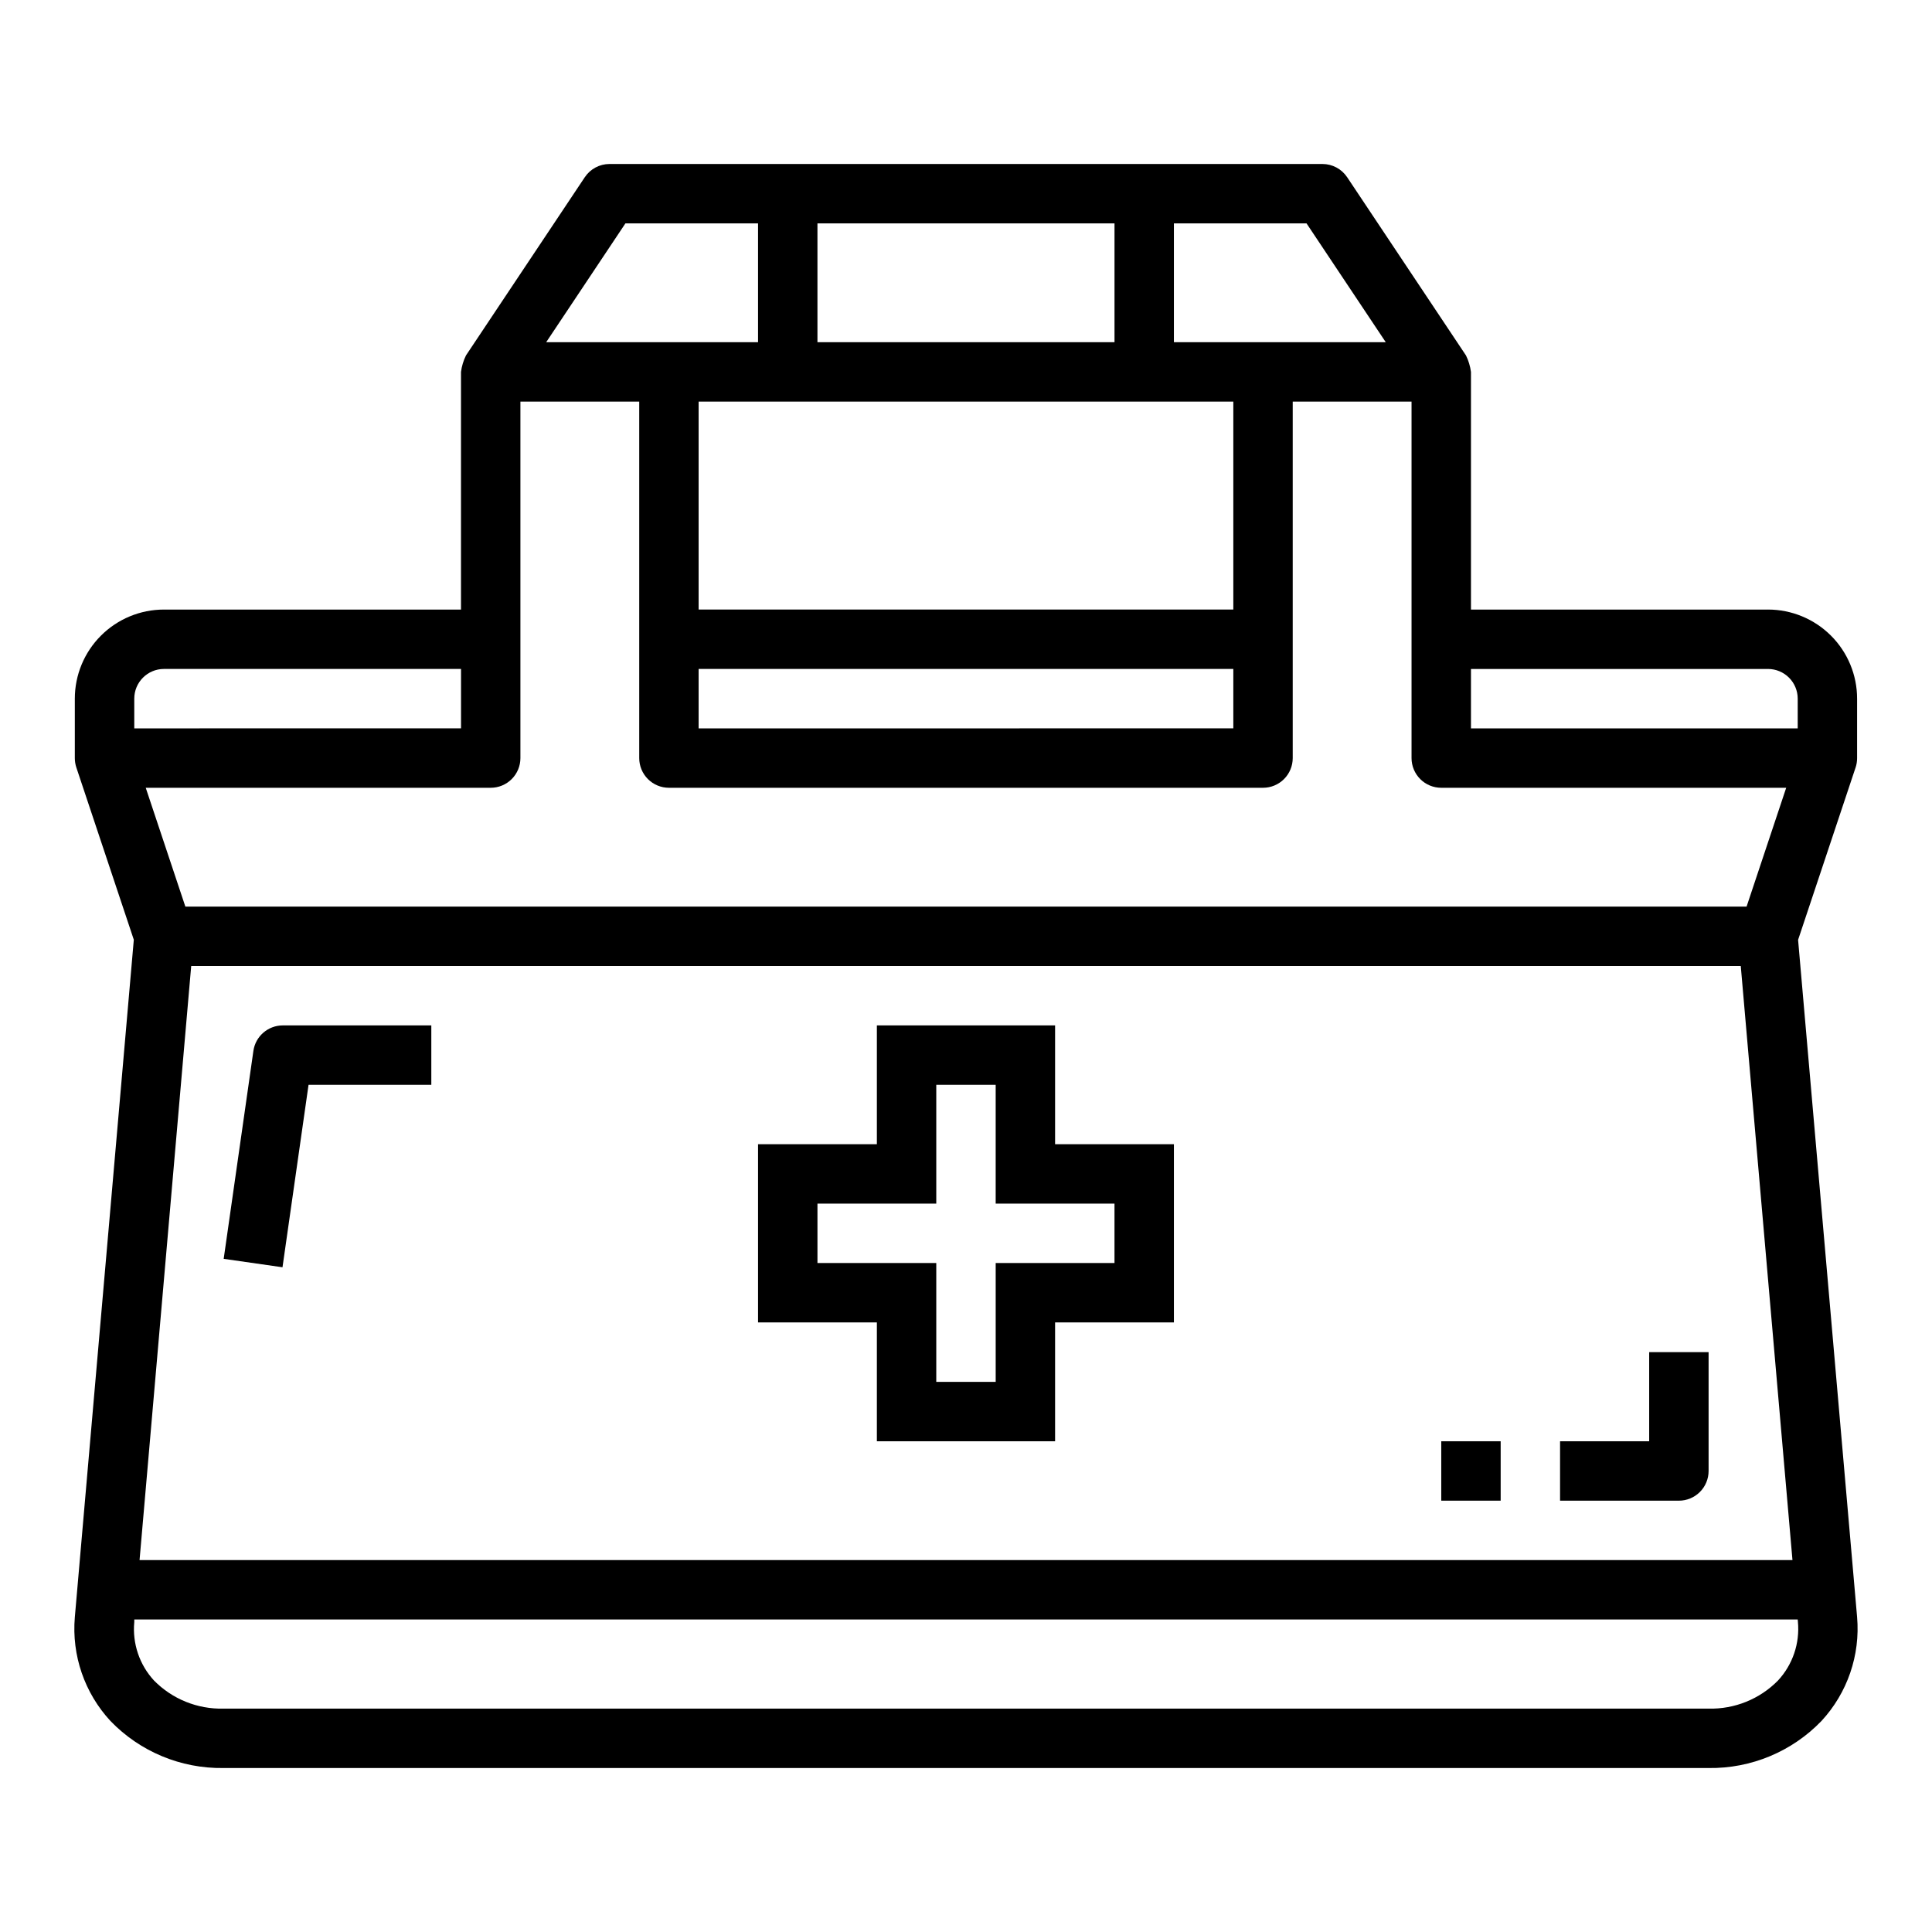
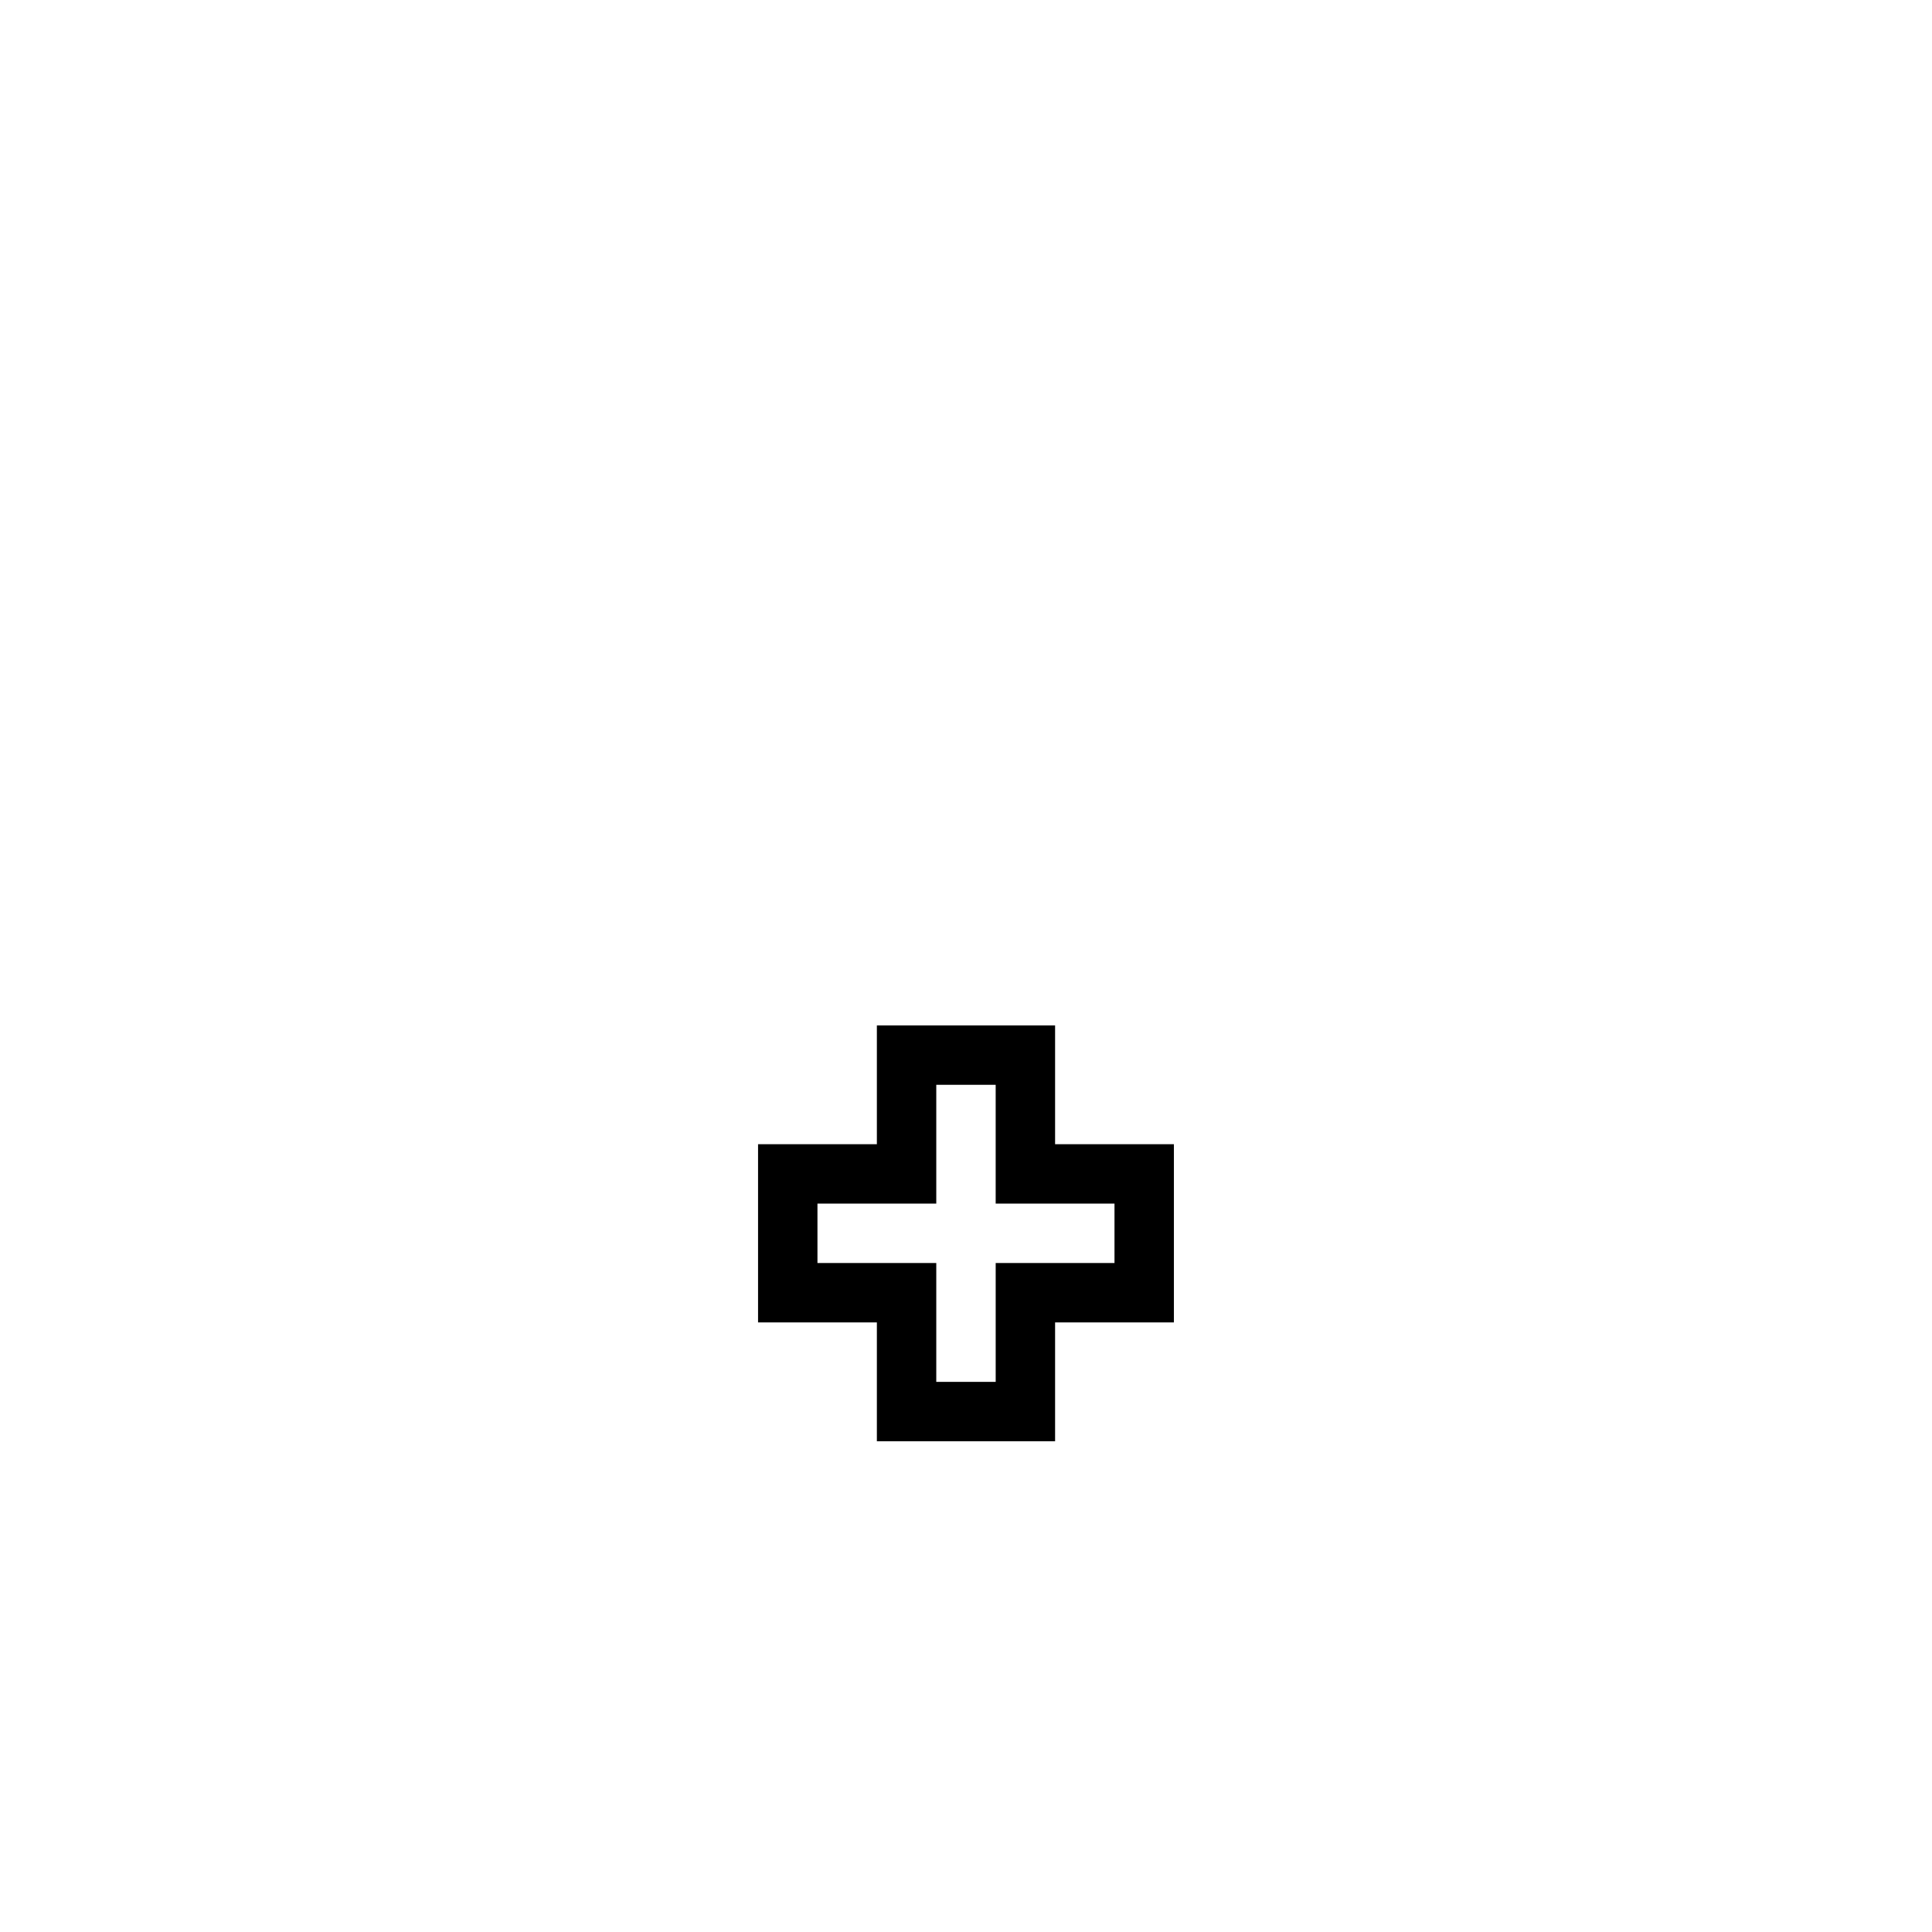
<svg xmlns="http://www.w3.org/2000/svg" fill="#000000" width="800px" height="800px" version="1.1" viewBox="144 144 512 512">
  <g>
    <path d="m423.61 415.74h-47.23v31.488h-31.488v47.23h31.488v31.488h47.23v-31.488h31.488v-47.23h-31.488zm15.742 47.23v15.742l-31.484 0.004v31.488h-15.746v-31.488h-31.488v-15.742h31.488v-31.488h15.742v31.488z" />
-     <path d="m612.54 305.54h-78.719v-62.977c-0.199-1.52-0.645-2.996-1.324-4.371l-31.488-47.23c-1.461-2.188-3.918-3.504-6.551-3.504h-188.93c-2.633 0-5.09 1.316-6.551 3.504l-31.488 47.23c-0.676 1.375-1.125 2.852-1.32 4.371v62.977h-78.723c-6.262 0-12.27 2.488-16.699 6.918-4.43 4.426-6.918 10.434-6.918 16.695v15.746c0 0.844 0.137 1.684 0.402 2.488l15.23 45.656-15.633 179.56c-0.852 10.078 2.574 20.055 9.449 27.48 7.816 8.113 18.648 12.625 29.914 12.461h393.6c11.266 0.164 22.094-4.348 29.91-12.461 6.887-7.445 10.316-17.449 9.449-27.551l-15.637-179.46 15.23-45.656h0.004c0.27-0.812 0.406-1.664 0.402-2.519v-15.746c0-6.262-2.488-12.27-6.918-16.695-4.43-4.43-10.438-6.918-16.699-6.918zm-78.719 15.742h78.719c2.09 0 4.09 0.832 5.566 2.305 1.477 1.477 2.305 3.481 2.305 5.566v7.871l-86.59 0.004zm-78.723-118.08h35.148l20.996 31.488h-56.145zm-94.465 0h78.723v31.488h-78.723zm110.21 47.23v55.105h-141.7v-55.105zm0 70.848v15.742l-141.7 0.004v-15.746zm-161.1-118.08h35.148v31.488h-56.145zm-35.699 149.57c2.086 0 4.09-0.828 5.566-2.305 1.477-1.477 2.305-3.481 2.305-5.566v-94.465h31.488v94.465c0 2.086 0.828 4.09 2.305 5.566 1.477 1.477 3.481 2.305 5.566 2.305h157.44c2.086 0 4.09-0.828 5.566-2.305 1.477-1.477 2.305-3.481 2.305-5.566v-94.465h31.488v94.465c0 2.086 0.832 4.09 2.305 5.566 1.477 1.477 3.481 2.305 5.566 2.305h91.418l-10.5 31.488h-413.74l-10.5-31.488zm344.98 204.67h-438.04l13.688-157.44h410.65zm-439.44-228.29c0-4.348 3.523-7.871 7.871-7.871h78.723v15.742l-86.594 0.004zm435.59 260.22c-4.836 4.91-11.484 7.598-18.371 7.434h-393.6c-6.891 0.164-13.539-2.523-18.375-7.434-3.871-4.188-5.777-9.828-5.242-15.508v-0.676h440.83l0.047 0.582c0.543 5.719-1.383 11.395-5.289 15.602z" />
-     <path d="m211.15 422.5-7.871 55.105 15.586 2.234 6.902-48.348h32.535v-15.746h-39.359c-3.914 0-7.238 2.879-7.793 6.754z" />
-     <path d="m581.05 525.95h-23.617v15.742h31.488v0.004c2.09 0 4.09-0.828 5.566-2.305 1.477-1.477 2.309-3.481 2.309-5.566v-31.488h-15.746z" />
-     <path d="m525.95 525.95h15.742v15.742h-15.742z" />
  </g>
</svg>